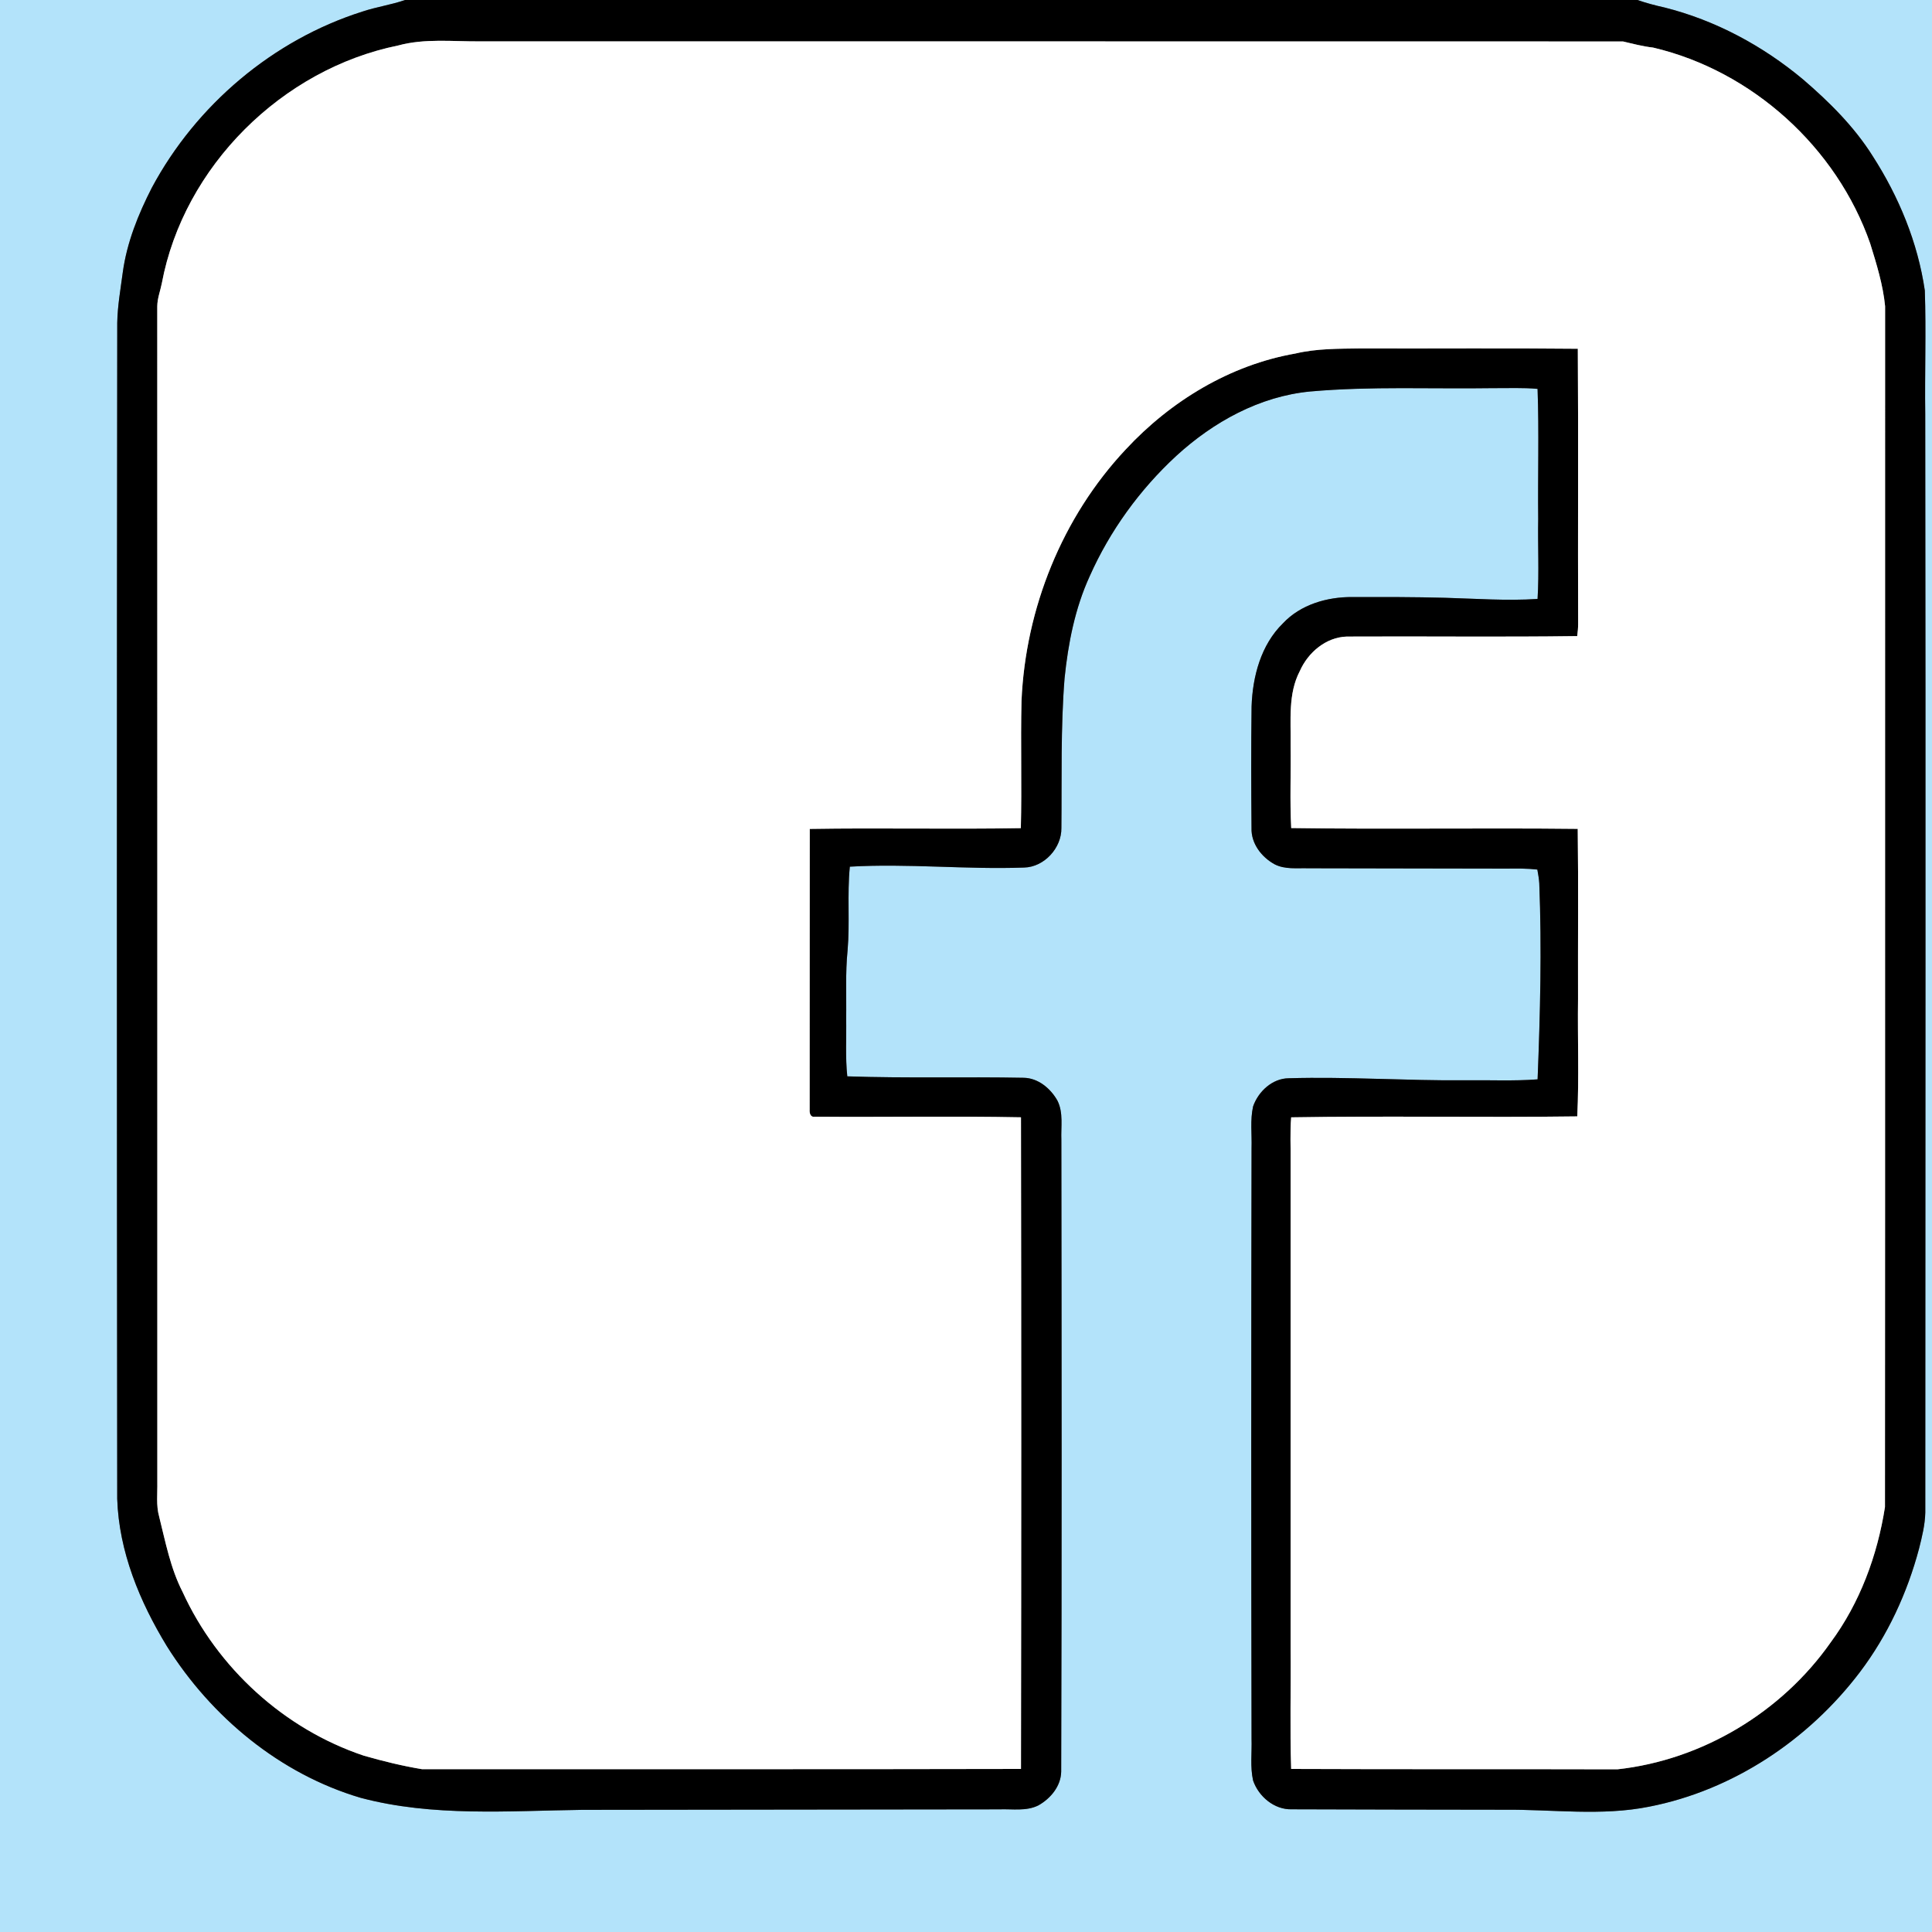
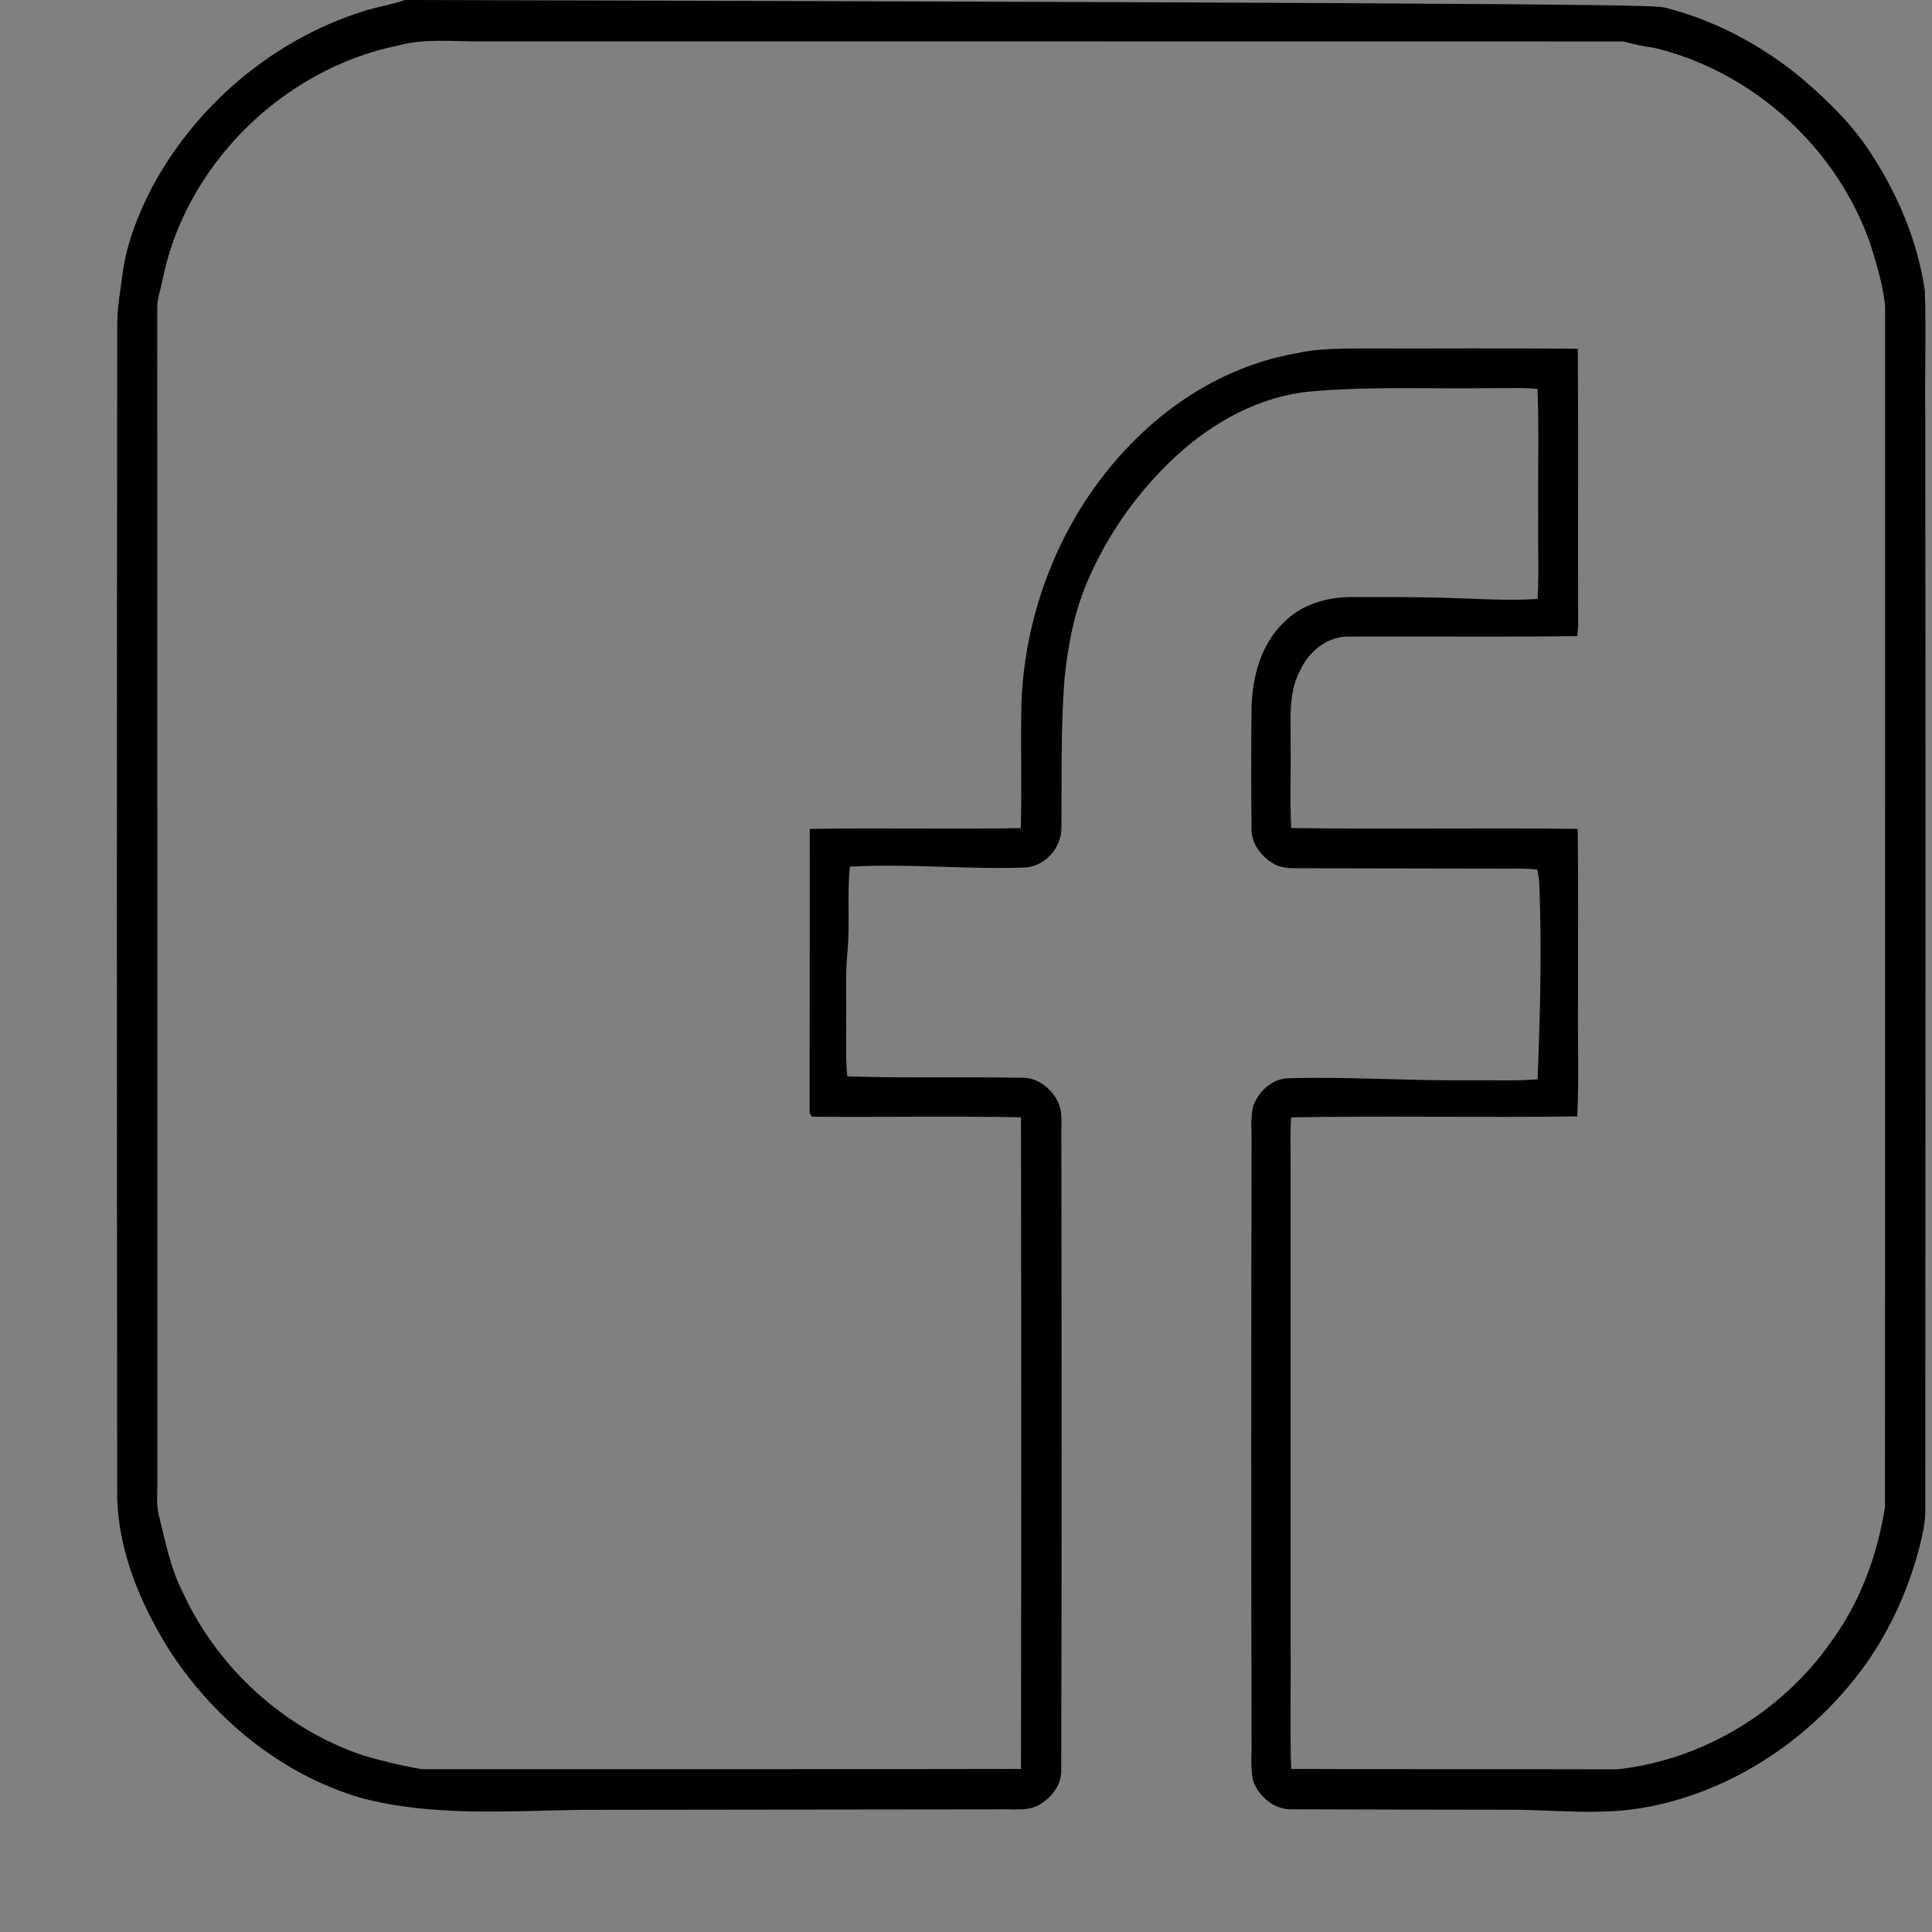
<svg xmlns="http://www.w3.org/2000/svg" width="700pt" height="700pt" viewBox="0 0 700 700" version="1.1">
  <rect x="0" y="0" width="700" height="700" fill="#808080" stroke="none" />
  <g id="#b3e3faff">
-     <path fill="#b3e3fa" opacity="1.00" d=" M 0.00 0.00 L 146.75 0.00 C 141.71 1.77 136.38 2.49 131.32 4.19 C 98.89 14.46 71.06 38.06 55.03 67.98 C 50.08 77.64 45.95 87.89 44.48 98.71 C 43.68 104.77 42.59 110.82 42.48 116.94 C 42.30 258.98 42.33 401.02 42.47 543.06 C 43.09 562.19 50.63 580.34 60.48 596.48 C 76.57 622.10 101.43 642.75 130.66 651.38 C 156.85 658.34 184.22 656.09 211.00 655.74 C 261.33 655.66 311.67 655.64 362.00 655.56 C 366.72 655.37 371.80 656.33 376.20 654.14 C 380.62 651.67 384.40 647.18 384.49 641.90 C 384.73 565.61 384.65 489.31 384.55 413.01 C 384.36 408.28 385.34 403.19 383.14 398.80 C 380.66 394.38 376.18 390.60 370.91 390.50 C 349.61 390.09 328.27 390.71 306.99 389.98 C 306.24 383.01 306.72 375.99 306.58 369.00 C 306.72 360.76 306.26 352.50 307.10 344.29 C 307.96 334.21 306.92 324.07 307.91 314.01 C 328.94 312.79 350.00 315.09 371.04 314.33 C 378.34 314.17 384.67 307.23 384.56 300.00 C 384.75 281.93 384.27 263.83 385.71 245.80 C 387.00 233.12 389.49 220.39 394.83 208.75 C 402.15 192.29 412.95 177.40 426.17 165.19 C 439.60 152.88 456.38 143.58 474.76 141.84 C 496.78 139.89 518.92 140.97 541.00 140.63 C 546.36 140.67 551.74 140.40 557.09 140.90 C 557.65 156.59 557.15 172.30 557.32 188.00 C 557.14 197.67 557.68 207.36 557.09 217.01 C 545.91 217.74 534.71 216.90 523.53 216.59 C 512.34 216.29 501.14 216.30 489.95 216.32 C 480.84 216.26 471.21 219.03 464.84 225.84 C 456.85 233.64 453.84 245.10 453.47 255.96 C 453.28 270.64 453.32 285.32 453.45 300.00 C 453.26 305.60 457.06 310.54 461.80 313.14 C 465.55 315.09 469.93 314.47 474.00 314.59 C 498.00 314.60 522.00 314.72 546.00 314.72 C 549.67 314.68 553.35 314.63 557.01 315.06 C 557.31 316.71 557.60 318.37 557.71 320.05 C 558.64 343.72 558.04 367.42 557.10 391.07 C 548.42 391.74 539.70 391.28 531.00 391.41 C 509.65 391.60 488.31 390.06 466.96 390.67 C 460.99 390.71 455.91 395.46 454.02 400.87 C 452.91 405.83 453.62 410.96 453.46 415.99 C 453.32 487.33 453.31 558.66 453.46 630.00 C 453.62 635.03 452.91 640.17 454.02 645.12 C 456.01 650.91 461.69 655.72 468.00 655.54 C 493.67 655.61 519.34 655.69 545.00 655.70 C 562.53 655.54 580.25 658.08 597.60 654.58 C 627.97 648.63 655.26 630.37 673.86 605.86 C 683.91 592.58 691.03 577.19 695.30 561.13 C 696.38 556.84 697.46 552.49 697.57 548.05 C 697.60 415.37 697.74 282.68 697.55 150.00 C 697.35 135.09 697.90 120.17 697.40 105.27 C 694.87 87.90 687.99 71.27 678.51 56.54 C 671.80 45.87 662.76 36.91 653.24 28.74 C 638.68 16.58 621.55 7.36 603.11 2.72 C 599.79 1.99 596.49 1.11 593.28 0.00 L 700.00 0.00 L 700.00 700.00 L 0.00 700.00 L 0.00 0.00 Z" />
-   </g>
+     </g>
  <g id="#000000ff">
-     <path fill="#000000" opacity="1.00" d=" M 146.75 0.00 L 593.28 0.00 C 596.49 1.11 599.79 1.99 603.11 2.72 C 621.55 7.36 638.68 16.58 653.24 28.74 C 662.76 36.91 671.80 45.87 678.51 56.54 C 687.99 71.27 694.87 87.90 697.40 105.27 C 697.90 120.17 697.35 135.09 697.55 150.00 C 697.74 282.68 697.60 415.37 697.57 548.05 C 697.46 552.49 696.38 556.84 695.30 561.13 C 691.03 577.19 683.91 592.58 673.86 605.86 C 655.26 630.37 627.97 648.63 597.60 654.58 C 580.25 658.08 562.53 655.54 545.00 655.70 C 519.34 655.69 493.67 655.61 468.00 655.54 C 461.69 655.72 456.01 650.91 454.02 645.12 C 452.91 640.17 453.62 635.03 453.46 630.00 C 453.31 558.66 453.32 487.33 453.46 415.99 C 453.62 410.96 452.91 405.83 454.02 400.87 C 455.91 395.46 460.99 390.71 466.96 390.67 C 488.31 390.06 509.65 391.60 531.00 391.41 C 539.70 391.28 548.42 391.74 557.10 391.07 C 558.04 367.42 558.64 343.72 557.71 320.05 C 557.60 318.37 557.31 316.71 557.01 315.06 C 553.35 314.63 549.67 314.68 546.00 314.72 C 522.00 314.72 498.00 314.60 474.00 314.59 C 469.93 314.47 465.55 315.09 461.80 313.14 C 457.06 310.54 453.26 305.60 453.45 300.00 C 453.32 285.32 453.28 270.64 453.47 255.96 C 453.84 245.10 456.85 233.64 464.84 225.84 C 471.21 219.03 480.84 216.26 489.95 216.32 C 501.14 216.30 512.34 216.29 523.53 216.59 C 534.71 216.90 545.91 217.74 557.09 217.01 C 557.68 207.36 557.14 197.67 557.32 188.00 C 557.15 172.30 557.65 156.59 557.09 140.90 C 551.74 140.40 546.36 140.67 541.00 140.63 C 518.92 140.97 496.78 139.89 474.76 141.84 C 456.38 143.58 439.60 152.88 426.17 165.19 C 412.95 177.40 402.15 192.29 394.83 208.75 C 389.49 220.39 387.00 233.12 385.71 245.80 C 384.27 263.83 384.75 281.93 384.56 300.00 C 384.67 307.23 378.34 314.17 371.04 314.33 C 350.00 315.09 328.94 312.79 307.91 314.01 C 306.92 324.07 307.96 334.21 307.10 344.29 C 306.26 352.50 306.72 360.76 306.58 369.00 C 306.72 375.99 306.24 383.01 306.99 389.98 C 328.27 390.71 349.61 390.09 370.91 390.50 C 376.18 390.60 380.66 394.38 383.14 398.80 C 385.34 403.19 384.36 408.28 384.55 413.01 C 384.65 489.31 384.73 565.61 384.49 641.90 C 384.40 647.18 380.62 651.67 376.20 654.14 C 371.80 656.33 366.72 655.37 362.00 655.56 C 311.67 655.64 261.33 655.66 211.00 655.74 C 184.22 656.09 156.85 658.34 130.66 651.38 C 101.43 642.75 76.57 622.10 60.48 596.48 C 50.63 580.34 43.09 562.19 42.47 543.06 C 42.33 401.02 42.30 258.98 42.48 116.94 C 42.59 110.82 43.68 104.77 44.48 98.71 C 45.95 87.89 50.08 77.64 55.03 67.98 C 71.06 38.06 98.89 14.46 131.32 4.19 C 136.38 2.49 141.71 1.77 146.75 0.00 M 144.23 16.49 C 102.17 25.05 66.57 60.31 58.63 102.64 C 58.08 105.41 57.01 108.11 56.98 110.97 C 57.02 252.98 56.99 394.99 57.00 537.00 C 57.09 541.15 56.52 545.41 57.66 549.48 C 59.97 558.72 61.77 568.24 66.16 576.79 C 78.78 604.37 103.01 626.48 131.81 636.11 C 138.76 638.11 145.85 639.84 152.96 641.02 C 225.28 640.96 297.61 641.09 369.92 640.92 C 370.05 562.23 370.05 483.52 369.92 404.82 C 345.01 404.33 320.07 404.81 295.16 404.60 C 293.55 404.87 293.26 403.17 293.35 401.99 C 293.40 368.10 293.33 334.21 293.39 300.33 C 318.87 299.91 344.39 300.50 369.87 300.05 C 370.26 284.69 369.75 269.32 370.11 253.96 C 371.56 220.46 384.83 187.38 407.85 162.86 C 424.10 145.33 445.68 132.21 469.38 128.08 C 477.11 126.25 485.11 126.36 493.00 126.24 C 519.22 126.33 545.45 126.09 571.67 126.36 C 571.90 159.58 571.66 192.81 571.79 226.04 C 571.79 227.52 571.64 229.00 571.45 230.47 C 543.64 230.85 515.80 230.49 487.99 230.64 C 480.43 230.86 473.95 236.37 470.97 243.09 C 466.62 251.37 467.76 261.00 467.61 270.00 C 467.76 280.01 467.30 290.03 467.83 300.02 C 502.42 300.51 537.04 299.93 571.64 300.31 C 571.91 320.87 571.68 341.43 571.75 362.00 C 571.56 376.16 572.15 390.35 571.47 404.49 C 536.93 404.95 502.36 404.25 467.82 404.83 C 467.35 410.21 467.69 415.61 467.61 421.00 C 467.61 479.67 467.61 538.33 467.61 597.00 C 467.76 611.64 467.32 626.29 467.81 640.92 C 507.21 641.09 546.62 640.95 586.01 641.06 C 616.73 637.69 645.50 620.39 663.25 595.12 C 673.87 580.77 680.22 563.57 682.96 546.02 C 683.06 401.01 682.96 255.98 683.01 110.96 C 682.25 103.20 679.92 95.68 677.61 88.25 C 665.49 53.44 634.87 25.68 598.95 17.24 C 595.24 16.82 591.65 15.87 588.05 15.02 C 450.04 14.96 312.02 15.03 174.00 14.99 C 164.08 15.08 153.93 13.84 144.23 16.49 Z" />
+     <path fill="#000000" opacity="1.00" d=" M 146.75 0.00 C 596.49 1.11 599.79 1.99 603.11 2.72 C 621.55 7.36 638.68 16.58 653.24 28.74 C 662.76 36.91 671.80 45.87 678.51 56.54 C 687.99 71.27 694.87 87.90 697.40 105.27 C 697.90 120.17 697.35 135.09 697.55 150.00 C 697.74 282.68 697.60 415.37 697.57 548.05 C 697.46 552.49 696.38 556.84 695.30 561.13 C 691.03 577.19 683.91 592.58 673.86 605.86 C 655.26 630.37 627.97 648.63 597.60 654.58 C 580.25 658.08 562.53 655.54 545.00 655.70 C 519.34 655.69 493.67 655.61 468.00 655.54 C 461.69 655.72 456.01 650.91 454.02 645.12 C 452.91 640.17 453.62 635.03 453.46 630.00 C 453.31 558.66 453.32 487.33 453.46 415.99 C 453.62 410.96 452.91 405.83 454.02 400.87 C 455.91 395.46 460.99 390.71 466.96 390.67 C 488.31 390.06 509.65 391.60 531.00 391.41 C 539.70 391.28 548.42 391.74 557.10 391.07 C 558.04 367.42 558.64 343.72 557.71 320.05 C 557.60 318.37 557.31 316.71 557.01 315.06 C 553.35 314.63 549.67 314.68 546.00 314.72 C 522.00 314.72 498.00 314.60 474.00 314.59 C 469.93 314.47 465.55 315.09 461.80 313.14 C 457.06 310.54 453.26 305.60 453.45 300.00 C 453.32 285.32 453.28 270.64 453.47 255.96 C 453.84 245.10 456.85 233.64 464.84 225.84 C 471.21 219.03 480.84 216.26 489.95 216.32 C 501.14 216.30 512.34 216.29 523.53 216.59 C 534.71 216.90 545.91 217.74 557.09 217.01 C 557.68 207.36 557.14 197.67 557.32 188.00 C 557.15 172.30 557.65 156.59 557.09 140.90 C 551.74 140.40 546.36 140.67 541.00 140.63 C 518.92 140.97 496.78 139.89 474.76 141.84 C 456.38 143.58 439.60 152.88 426.17 165.19 C 412.95 177.40 402.15 192.29 394.83 208.75 C 389.49 220.39 387.00 233.12 385.71 245.80 C 384.27 263.83 384.75 281.93 384.56 300.00 C 384.67 307.23 378.34 314.17 371.04 314.33 C 350.00 315.09 328.94 312.79 307.91 314.01 C 306.92 324.07 307.96 334.21 307.10 344.29 C 306.26 352.50 306.72 360.76 306.58 369.00 C 306.72 375.99 306.24 383.01 306.99 389.98 C 328.27 390.71 349.61 390.09 370.91 390.50 C 376.18 390.60 380.66 394.38 383.14 398.80 C 385.34 403.19 384.36 408.28 384.55 413.01 C 384.65 489.31 384.73 565.61 384.49 641.90 C 384.40 647.18 380.62 651.67 376.20 654.14 C 371.80 656.33 366.72 655.37 362.00 655.56 C 311.67 655.64 261.33 655.66 211.00 655.74 C 184.22 656.09 156.85 658.34 130.66 651.38 C 101.43 642.75 76.57 622.10 60.48 596.48 C 50.63 580.34 43.09 562.19 42.47 543.06 C 42.33 401.02 42.30 258.98 42.48 116.94 C 42.59 110.82 43.68 104.77 44.48 98.71 C 45.95 87.89 50.08 77.64 55.03 67.98 C 71.06 38.06 98.89 14.46 131.32 4.19 C 136.38 2.49 141.71 1.77 146.75 0.00 M 144.23 16.49 C 102.17 25.05 66.57 60.31 58.63 102.64 C 58.08 105.41 57.01 108.11 56.98 110.97 C 57.02 252.98 56.99 394.99 57.00 537.00 C 57.09 541.15 56.52 545.41 57.66 549.48 C 59.97 558.72 61.77 568.24 66.16 576.79 C 78.78 604.37 103.01 626.48 131.81 636.11 C 138.76 638.11 145.85 639.84 152.96 641.02 C 225.28 640.96 297.61 641.09 369.92 640.92 C 370.05 562.23 370.05 483.52 369.92 404.82 C 345.01 404.33 320.07 404.81 295.16 404.60 C 293.55 404.87 293.26 403.17 293.35 401.99 C 293.40 368.10 293.33 334.21 293.39 300.33 C 318.87 299.91 344.39 300.50 369.87 300.05 C 370.26 284.69 369.75 269.32 370.11 253.96 C 371.56 220.46 384.83 187.38 407.85 162.86 C 424.10 145.33 445.68 132.21 469.38 128.08 C 477.11 126.25 485.11 126.36 493.00 126.24 C 519.22 126.33 545.45 126.09 571.67 126.36 C 571.90 159.58 571.66 192.81 571.79 226.04 C 571.79 227.52 571.64 229.00 571.45 230.47 C 543.64 230.85 515.80 230.49 487.99 230.64 C 480.43 230.86 473.95 236.37 470.97 243.09 C 466.62 251.37 467.76 261.00 467.61 270.00 C 467.76 280.01 467.30 290.03 467.83 300.02 C 502.42 300.51 537.04 299.93 571.64 300.31 C 571.91 320.87 571.68 341.43 571.75 362.00 C 571.56 376.16 572.15 390.35 571.47 404.49 C 536.93 404.95 502.36 404.25 467.82 404.83 C 467.35 410.21 467.69 415.61 467.61 421.00 C 467.61 479.67 467.61 538.33 467.61 597.00 C 467.76 611.64 467.32 626.29 467.81 640.92 C 507.21 641.09 546.62 640.95 586.01 641.06 C 616.73 637.69 645.50 620.39 663.25 595.12 C 673.87 580.77 680.22 563.57 682.96 546.02 C 683.06 401.01 682.96 255.98 683.01 110.96 C 682.25 103.20 679.92 95.68 677.61 88.25 C 665.49 53.44 634.87 25.68 598.95 17.24 C 595.24 16.82 591.65 15.87 588.05 15.02 C 450.04 14.96 312.02 15.03 174.00 14.99 C 164.08 15.08 153.93 13.84 144.23 16.49 Z" />
  </g>
  <g id="#ffffffff">
-     <path fill="#ffffff" opacity="1.00" d=" M 144.23 16.49 C 153.93 13.84 164.08 15.08 174.00 14.99 C 312.02 15.03 450.04 14.96 588.05 15.02 C 591.65 15.87 595.24 16.82 598.95 17.24 C 634.87 25.68 665.49 53.44 677.61 88.25 C 679.92 95.68 682.25 103.20 683.01 110.96 C 682.96 255.98 683.06 401.01 682.96 546.02 C 680.22 563.57 673.87 580.77 663.25 595.12 C 645.50 620.39 616.73 637.69 586.01 641.06 C 546.62 640.95 507.21 641.09 467.81 640.92 C 467.32 626.29 467.76 611.64 467.61 597.00 C 467.61 538.33 467.61 479.67 467.61 421.00 C 467.69 415.61 467.35 410.21 467.82 404.83 C 502.36 404.25 536.93 404.95 571.47 404.49 C 572.15 390.35 571.56 376.16 571.75 362.00 C 571.68 341.43 571.91 320.87 571.64 300.31 C 537.04 299.93 502.42 300.51 467.83 300.02 C 467.30 290.03 467.76 280.01 467.61 270.00 C 467.76 261.00 466.62 251.37 470.97 243.09 C 473.95 236.37 480.43 230.86 487.99 230.64 C 515.80 230.49 543.64 230.85 571.45 230.47 C 571.64 229.00 571.79 227.52 571.79 226.04 C 571.66 192.81 571.90 159.58 571.67 126.36 C 545.45 126.09 519.22 126.33 493.00 126.24 C 485.11 126.36 477.11 126.25 469.38 128.08 C 445.68 132.21 424.10 145.33 407.85 162.86 C 384.83 187.38 371.56 220.46 370.11 253.96 C 369.75 269.32 370.26 284.69 369.87 300.05 C 344.39 300.50 318.87 299.91 293.39 300.33 C 293.33 334.21 293.40 368.10 293.35 401.99 C 293.26 403.17 293.55 404.87 295.16 404.60 C 320.07 404.81 345.01 404.33 369.92 404.82 C 370.05 483.52 370.05 562.23 369.92 640.92 C 297.61 641.09 225.28 640.96 152.96 641.02 C 145.85 639.84 138.76 638.11 131.81 636.11 C 103.01 626.48 78.78 604.37 66.16 576.79 C 61.77 568.24 59.97 558.72 57.66 549.48 C 56.52 545.41 57.09 541.15 57.00 537.00 C 56.99 394.99 57.02 252.98 56.98 110.97 C 57.01 108.11 58.08 105.41 58.63 102.64 C 66.57 60.31 102.17 25.05 144.23 16.49 Z" />
-   </g>
+     </g>
</svg>